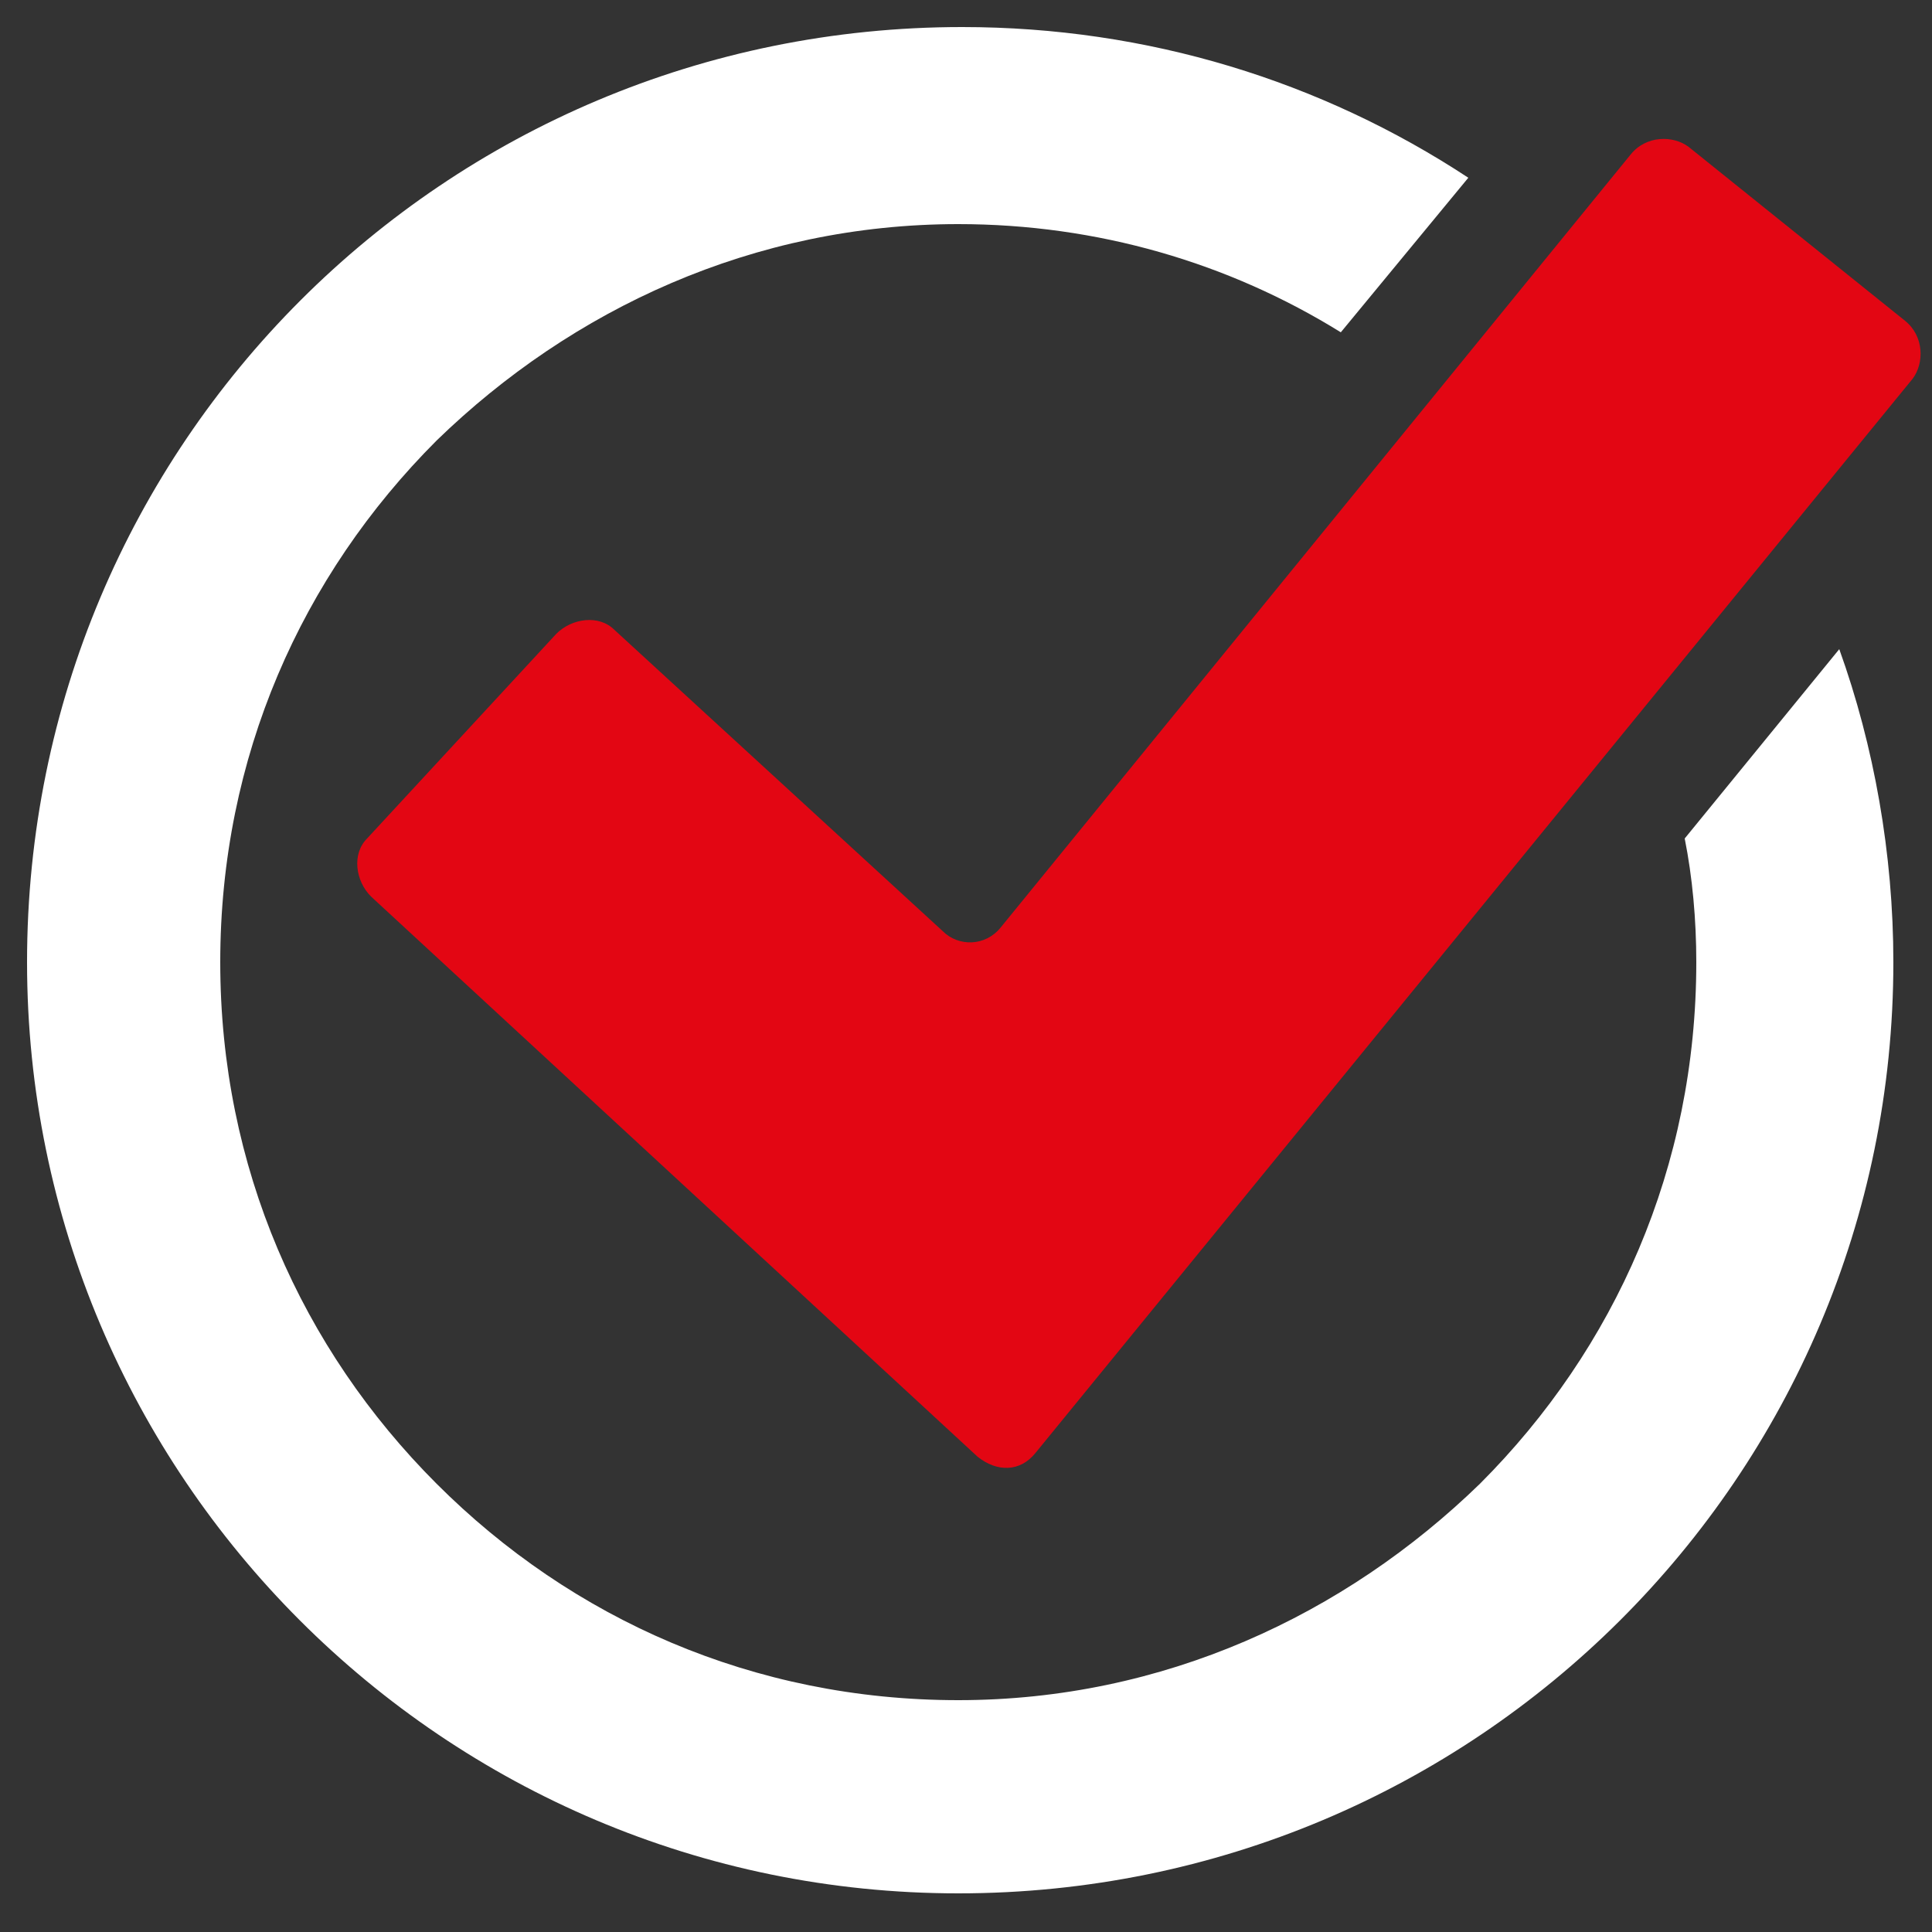
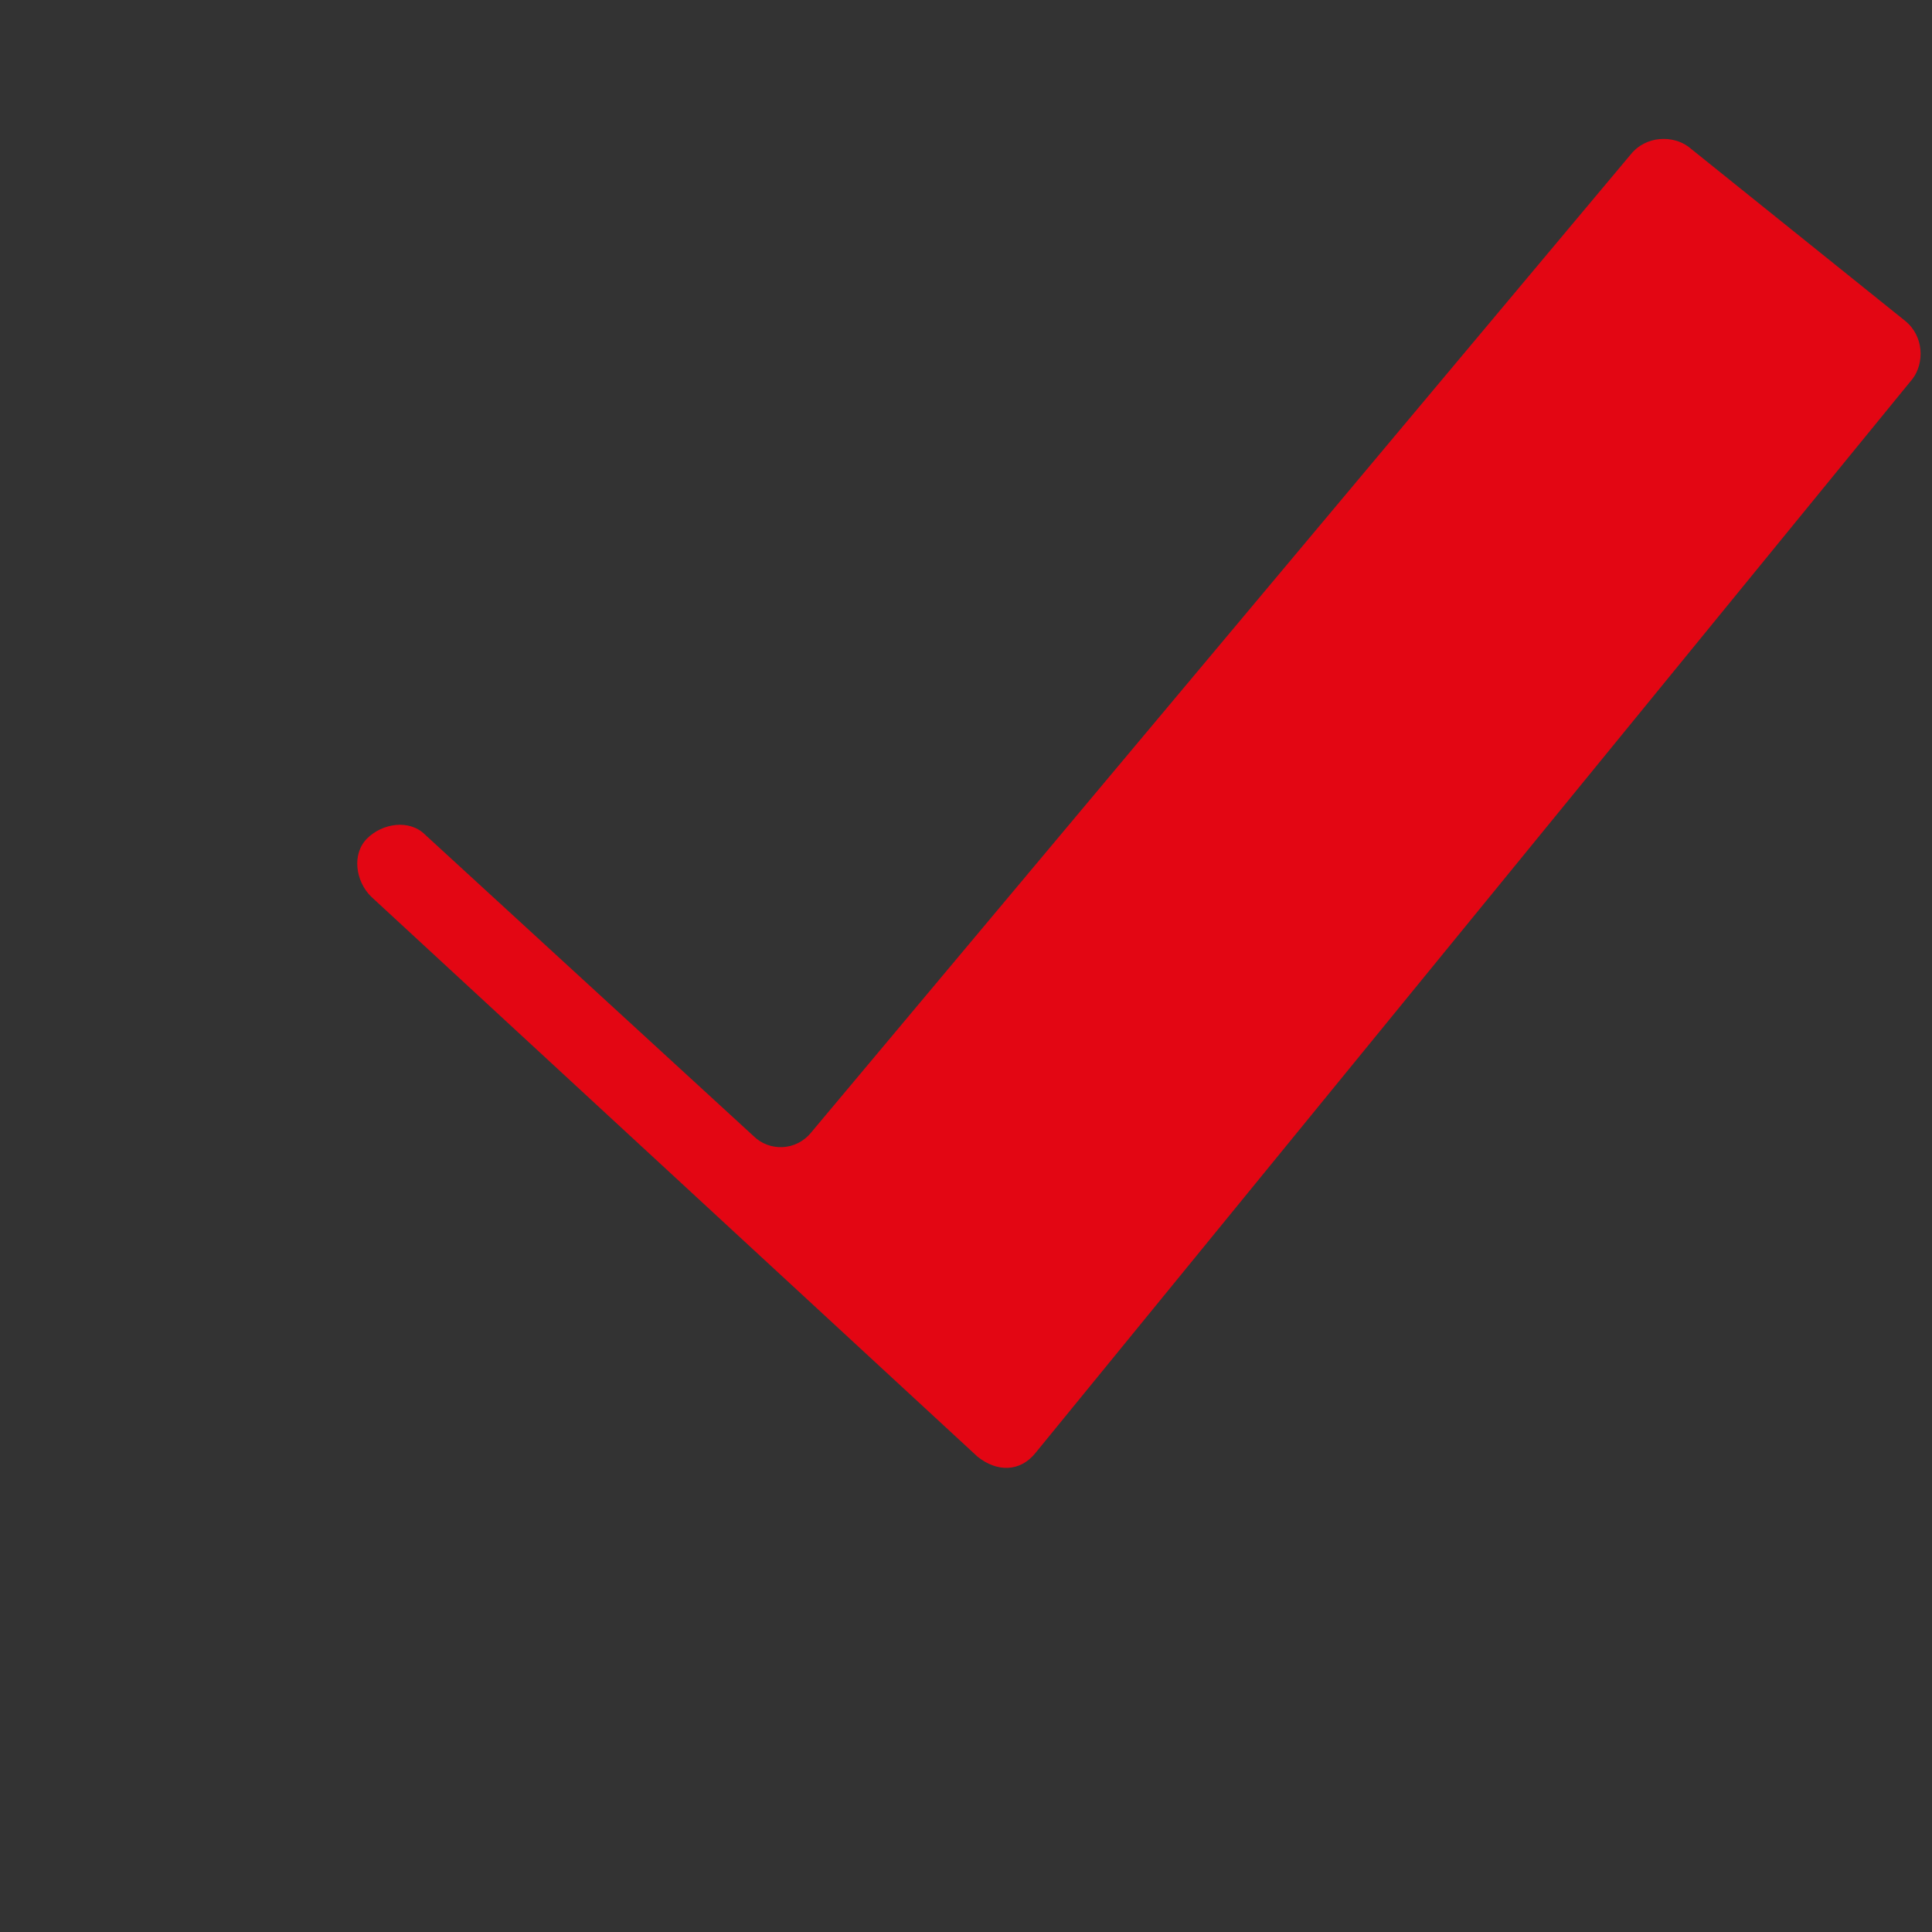
<svg xmlns="http://www.w3.org/2000/svg" version="1.1" id="Calque_1" x="0px" y="0px" viewBox="0 0 50 50" style="enable-background:new 0 0 50 50;" xml:space="preserve">
  <rect x="0" y="0" width="50" height="50" fill="#333333" stroke="none" />
  <style type="text/css">
	.st0{fill:#FFFFFF;}
	.st1{fill:#E30613;}
</style>
  <g>
    <g>
      <g>
-         <path class="st0" d="M43.6,21.7c0.2,1,0.3,2.1,0.3,3.2c0,5.3-2.1,10-5.6,13.5c-3.5,3.4-8.2,5.6-13.5,5.6c-5.3,0-10-2.1-13.5-5.6     c-3.5-3.5-5.6-8.2-5.6-13.5c0-5.3,2.1-10,5.6-13.5c3.5-3.4,8.2-5.6,13.5-5.6c3.6,0,7,1,9.9,2.8l3.3-4c-3.8-2.5-8.3-3.9-13.1-3.9     C11.5,0.7,0.7,11.5,0.7,24.9C0.7,38.2,11.5,49,24.8,49C38.2,49,49,38.2,49,24.9c0-2.8-0.5-5.6-1.4-8.1L43.6,21.7z" />
-         <path class="st1" d="M9.6,23.2c-0.4-0.4-0.5-1.1-0.1-1.5l4.9-5.3c0.4-0.4,1.1-0.5,1.5-0.1l8.5,7.8c0.4,0.4,1.1,0.4,1.5-0.1     L42.2,4c0.4-0.5,1.1-0.5,1.5-0.2l5.6,4.5c0.5,0.4,0.5,1.1,0.2,1.5L26.8,37.6c-0.4,0.5-1,0.5-1.5,0.1L9.6,23.2z" />
+         <path class="st1" d="M9.6,23.2c-0.4-0.4-0.5-1.1-0.1-1.5c0.4-0.4,1.1-0.5,1.5-0.1l8.5,7.8c0.4,0.4,1.1,0.4,1.5-0.1     L42.2,4c0.4-0.5,1.1-0.5,1.5-0.2l5.6,4.5c0.5,0.4,0.5,1.1,0.2,1.5L26.8,37.6c-0.4,0.5-1,0.5-1.5,0.1L9.6,23.2z" />
      </g>
    </g>
  </g>
</svg>